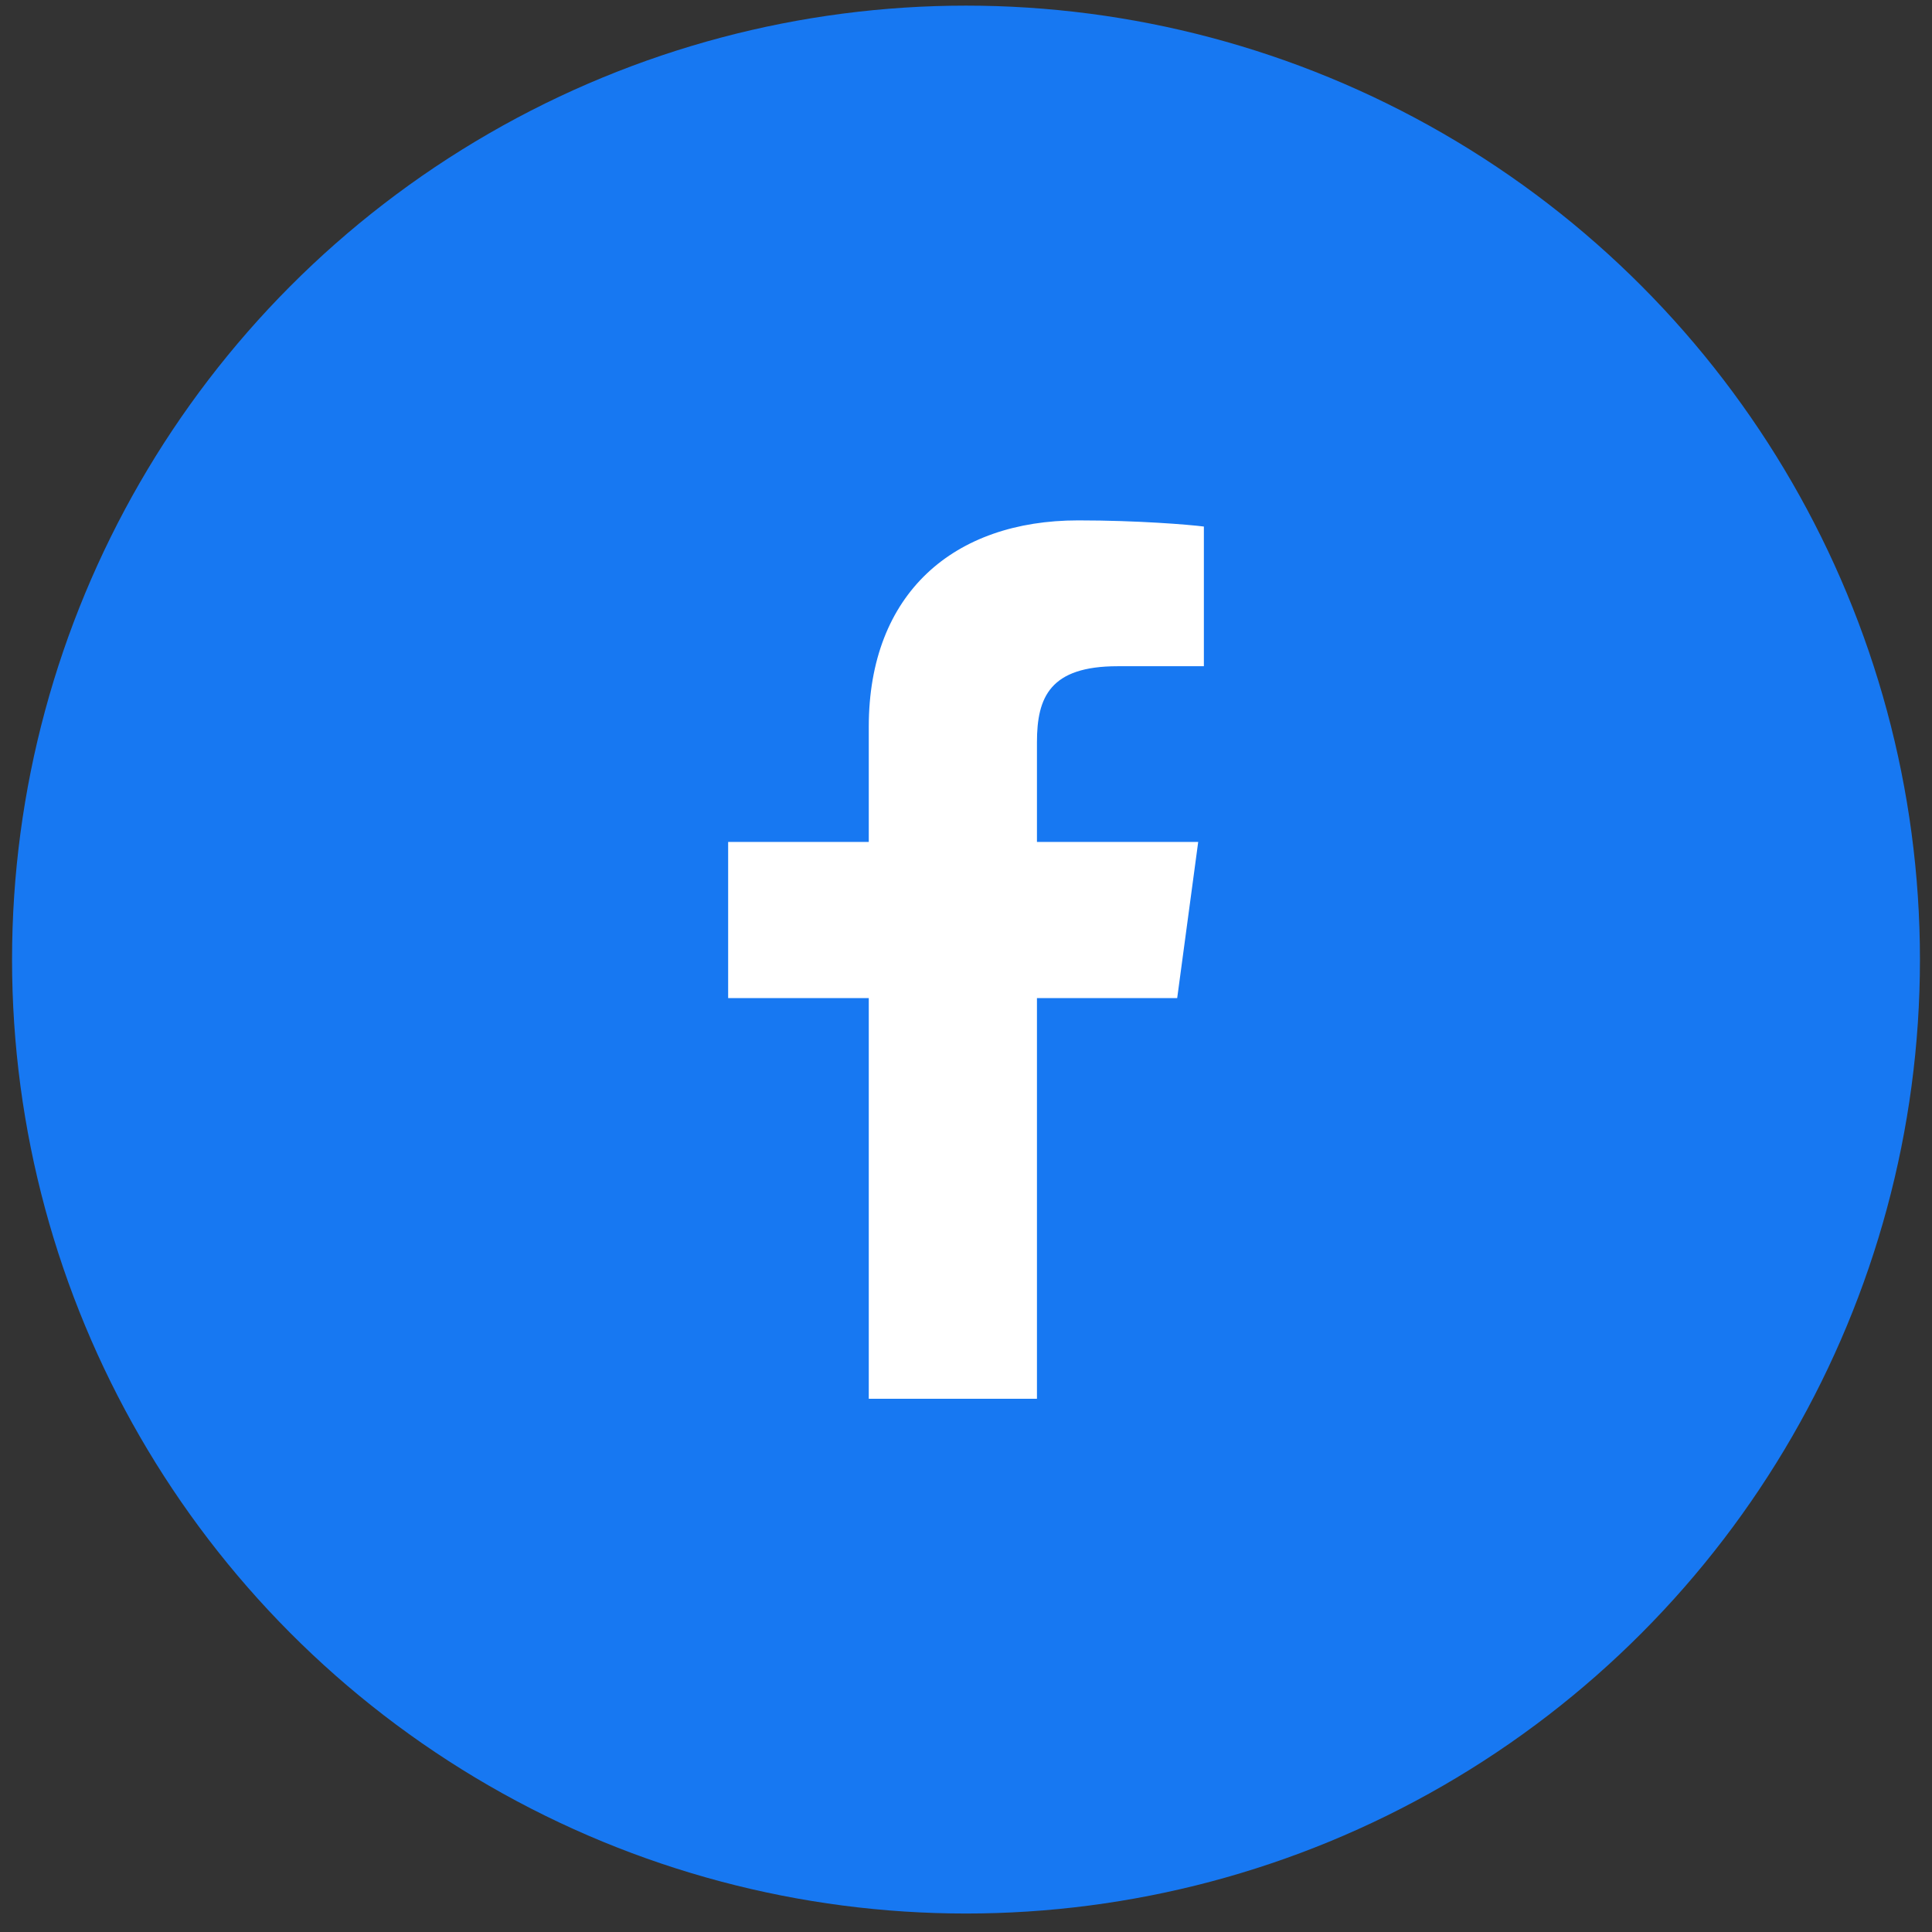
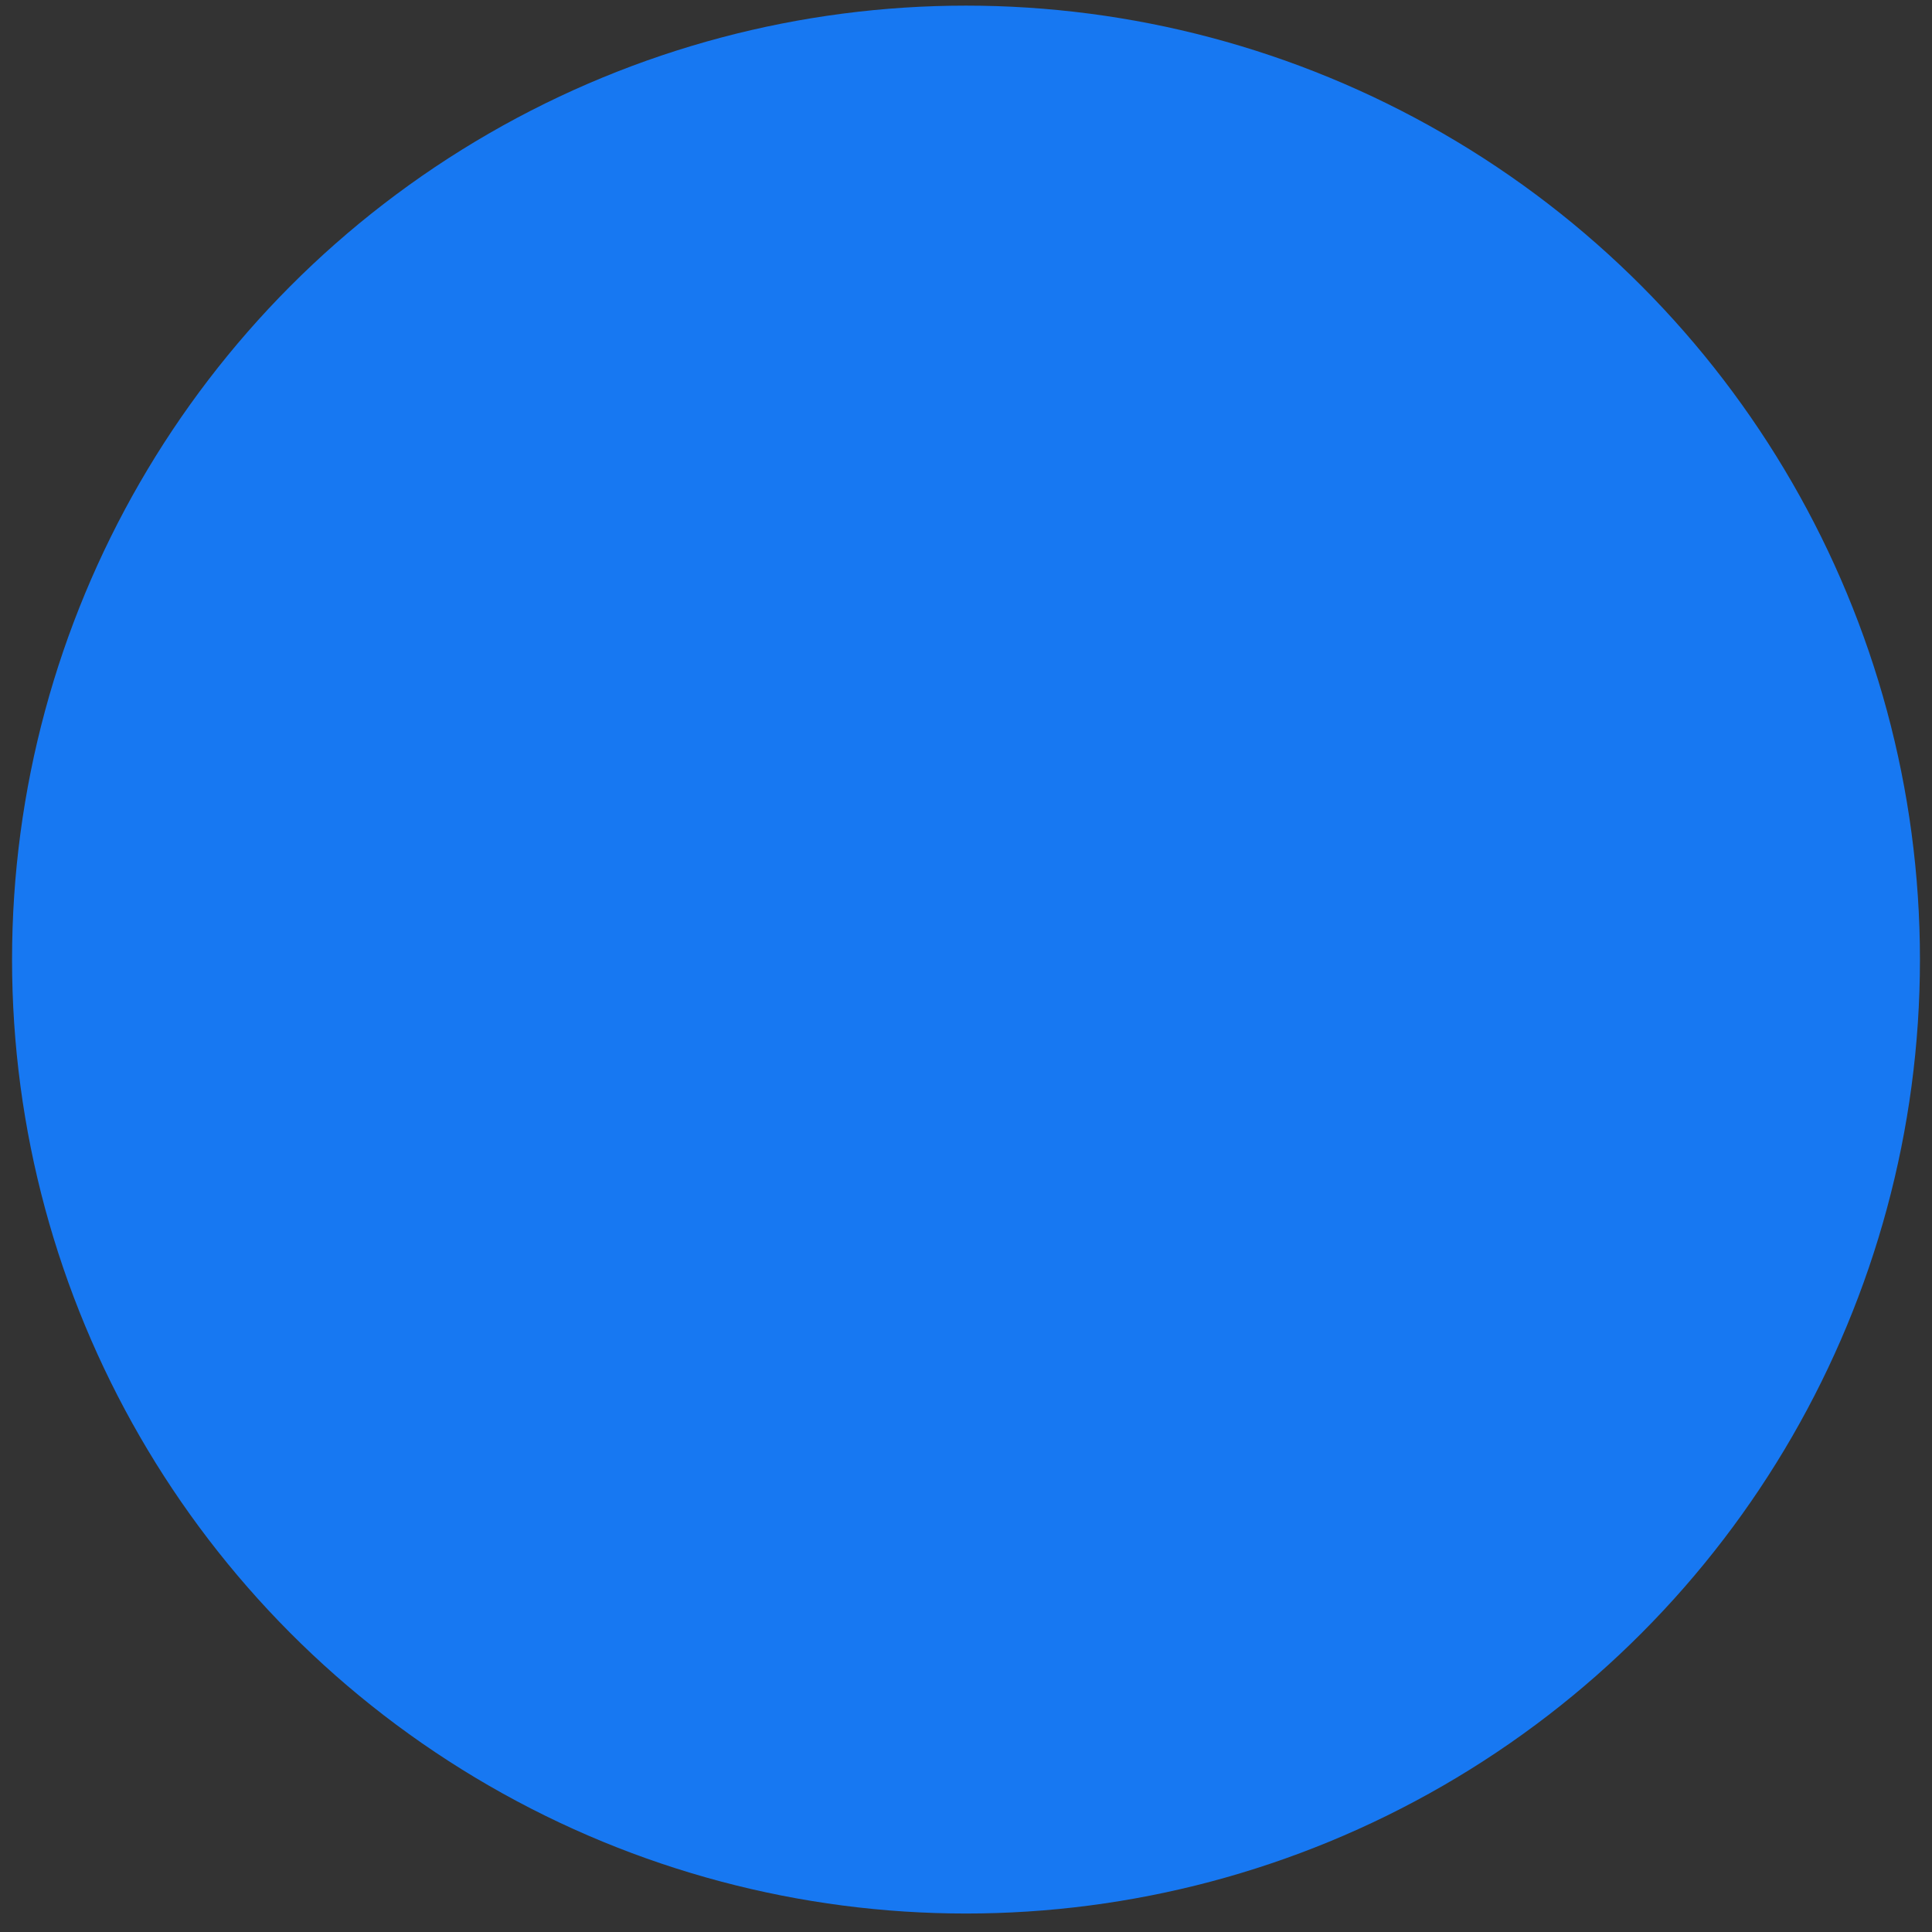
<svg xmlns="http://www.w3.org/2000/svg" width="80" height="80" viewBox="0 0 80 80" fill="none">
  <rect x="0" y="0" width="80" height="80" fill="#333333" stroke="none" />
  <circle cx="40" cy="39.734" r="39.501" fill="#1778F2" />
-   <path d="M42.938 57.92V41.329H48.745L49.615 34.863H42.938V30.735C42.938 28.863 43.48 27.587 46.279 27.587L49.85 27.586V21.803C49.233 21.724 47.113 21.548 44.647 21.548C39.499 21.548 35.974 24.561 35.974 30.095V34.863H30.151V41.329H35.974V57.92H42.938V57.92Z" fill="white" />
</svg>